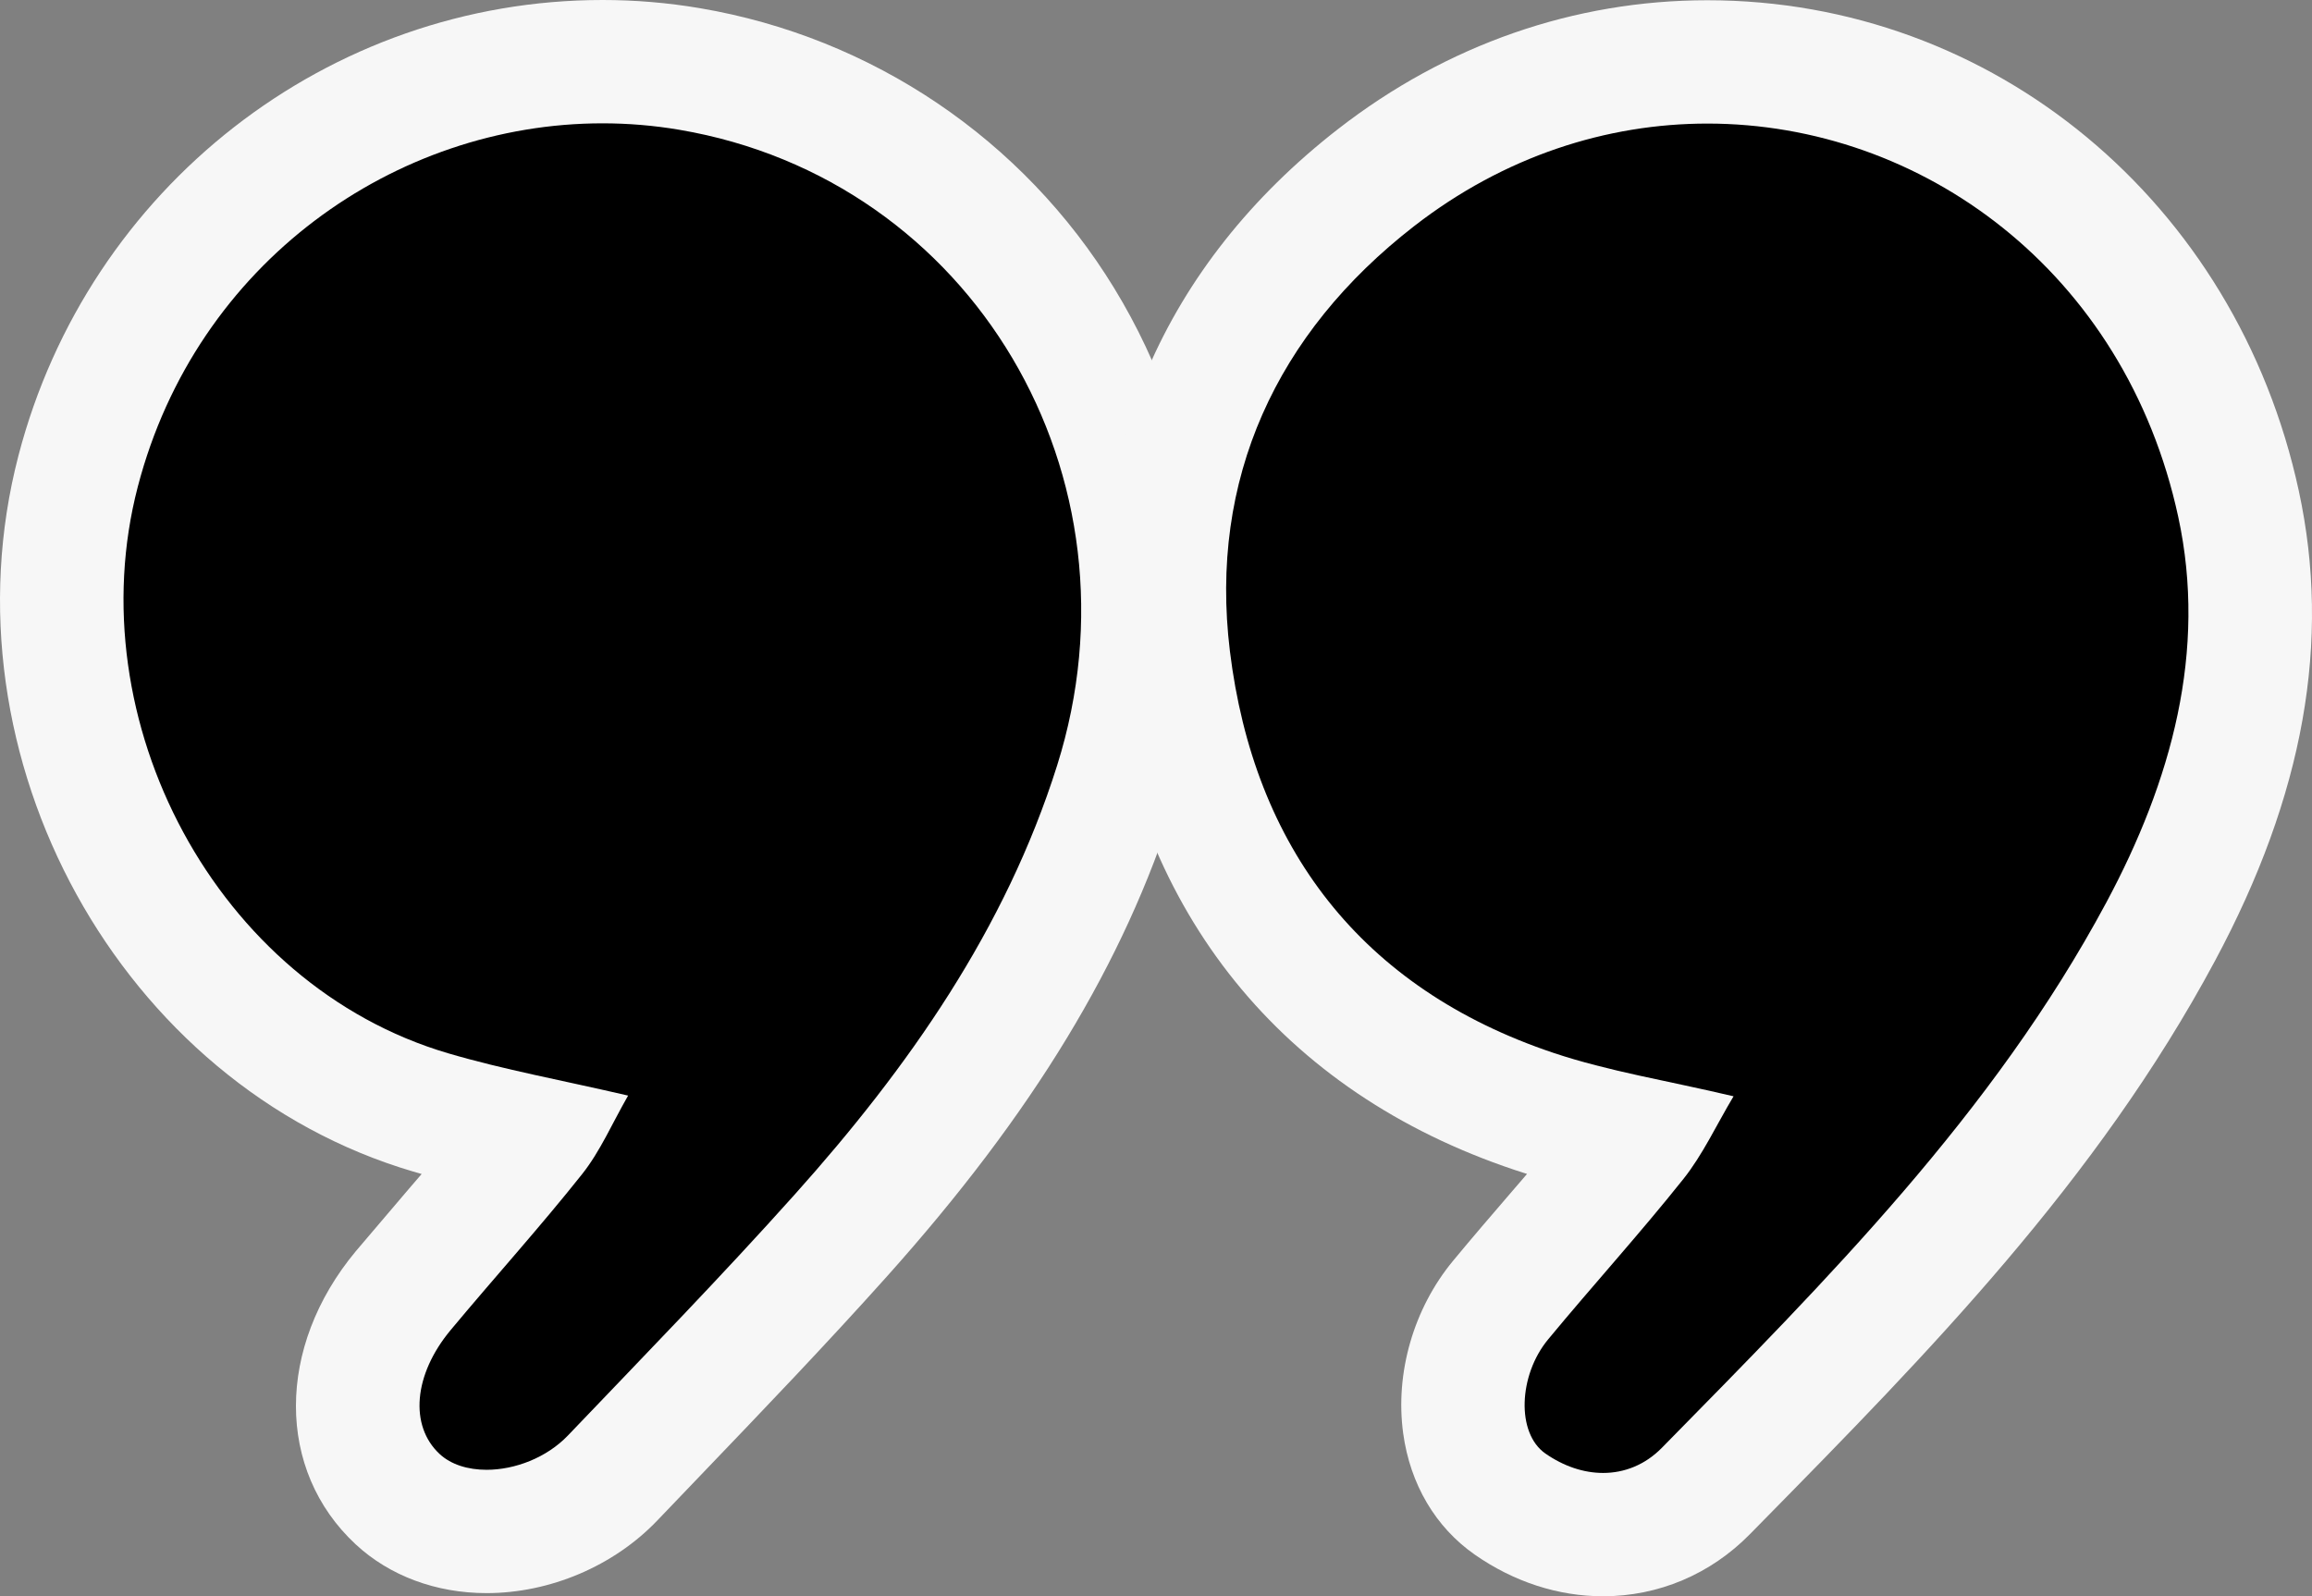
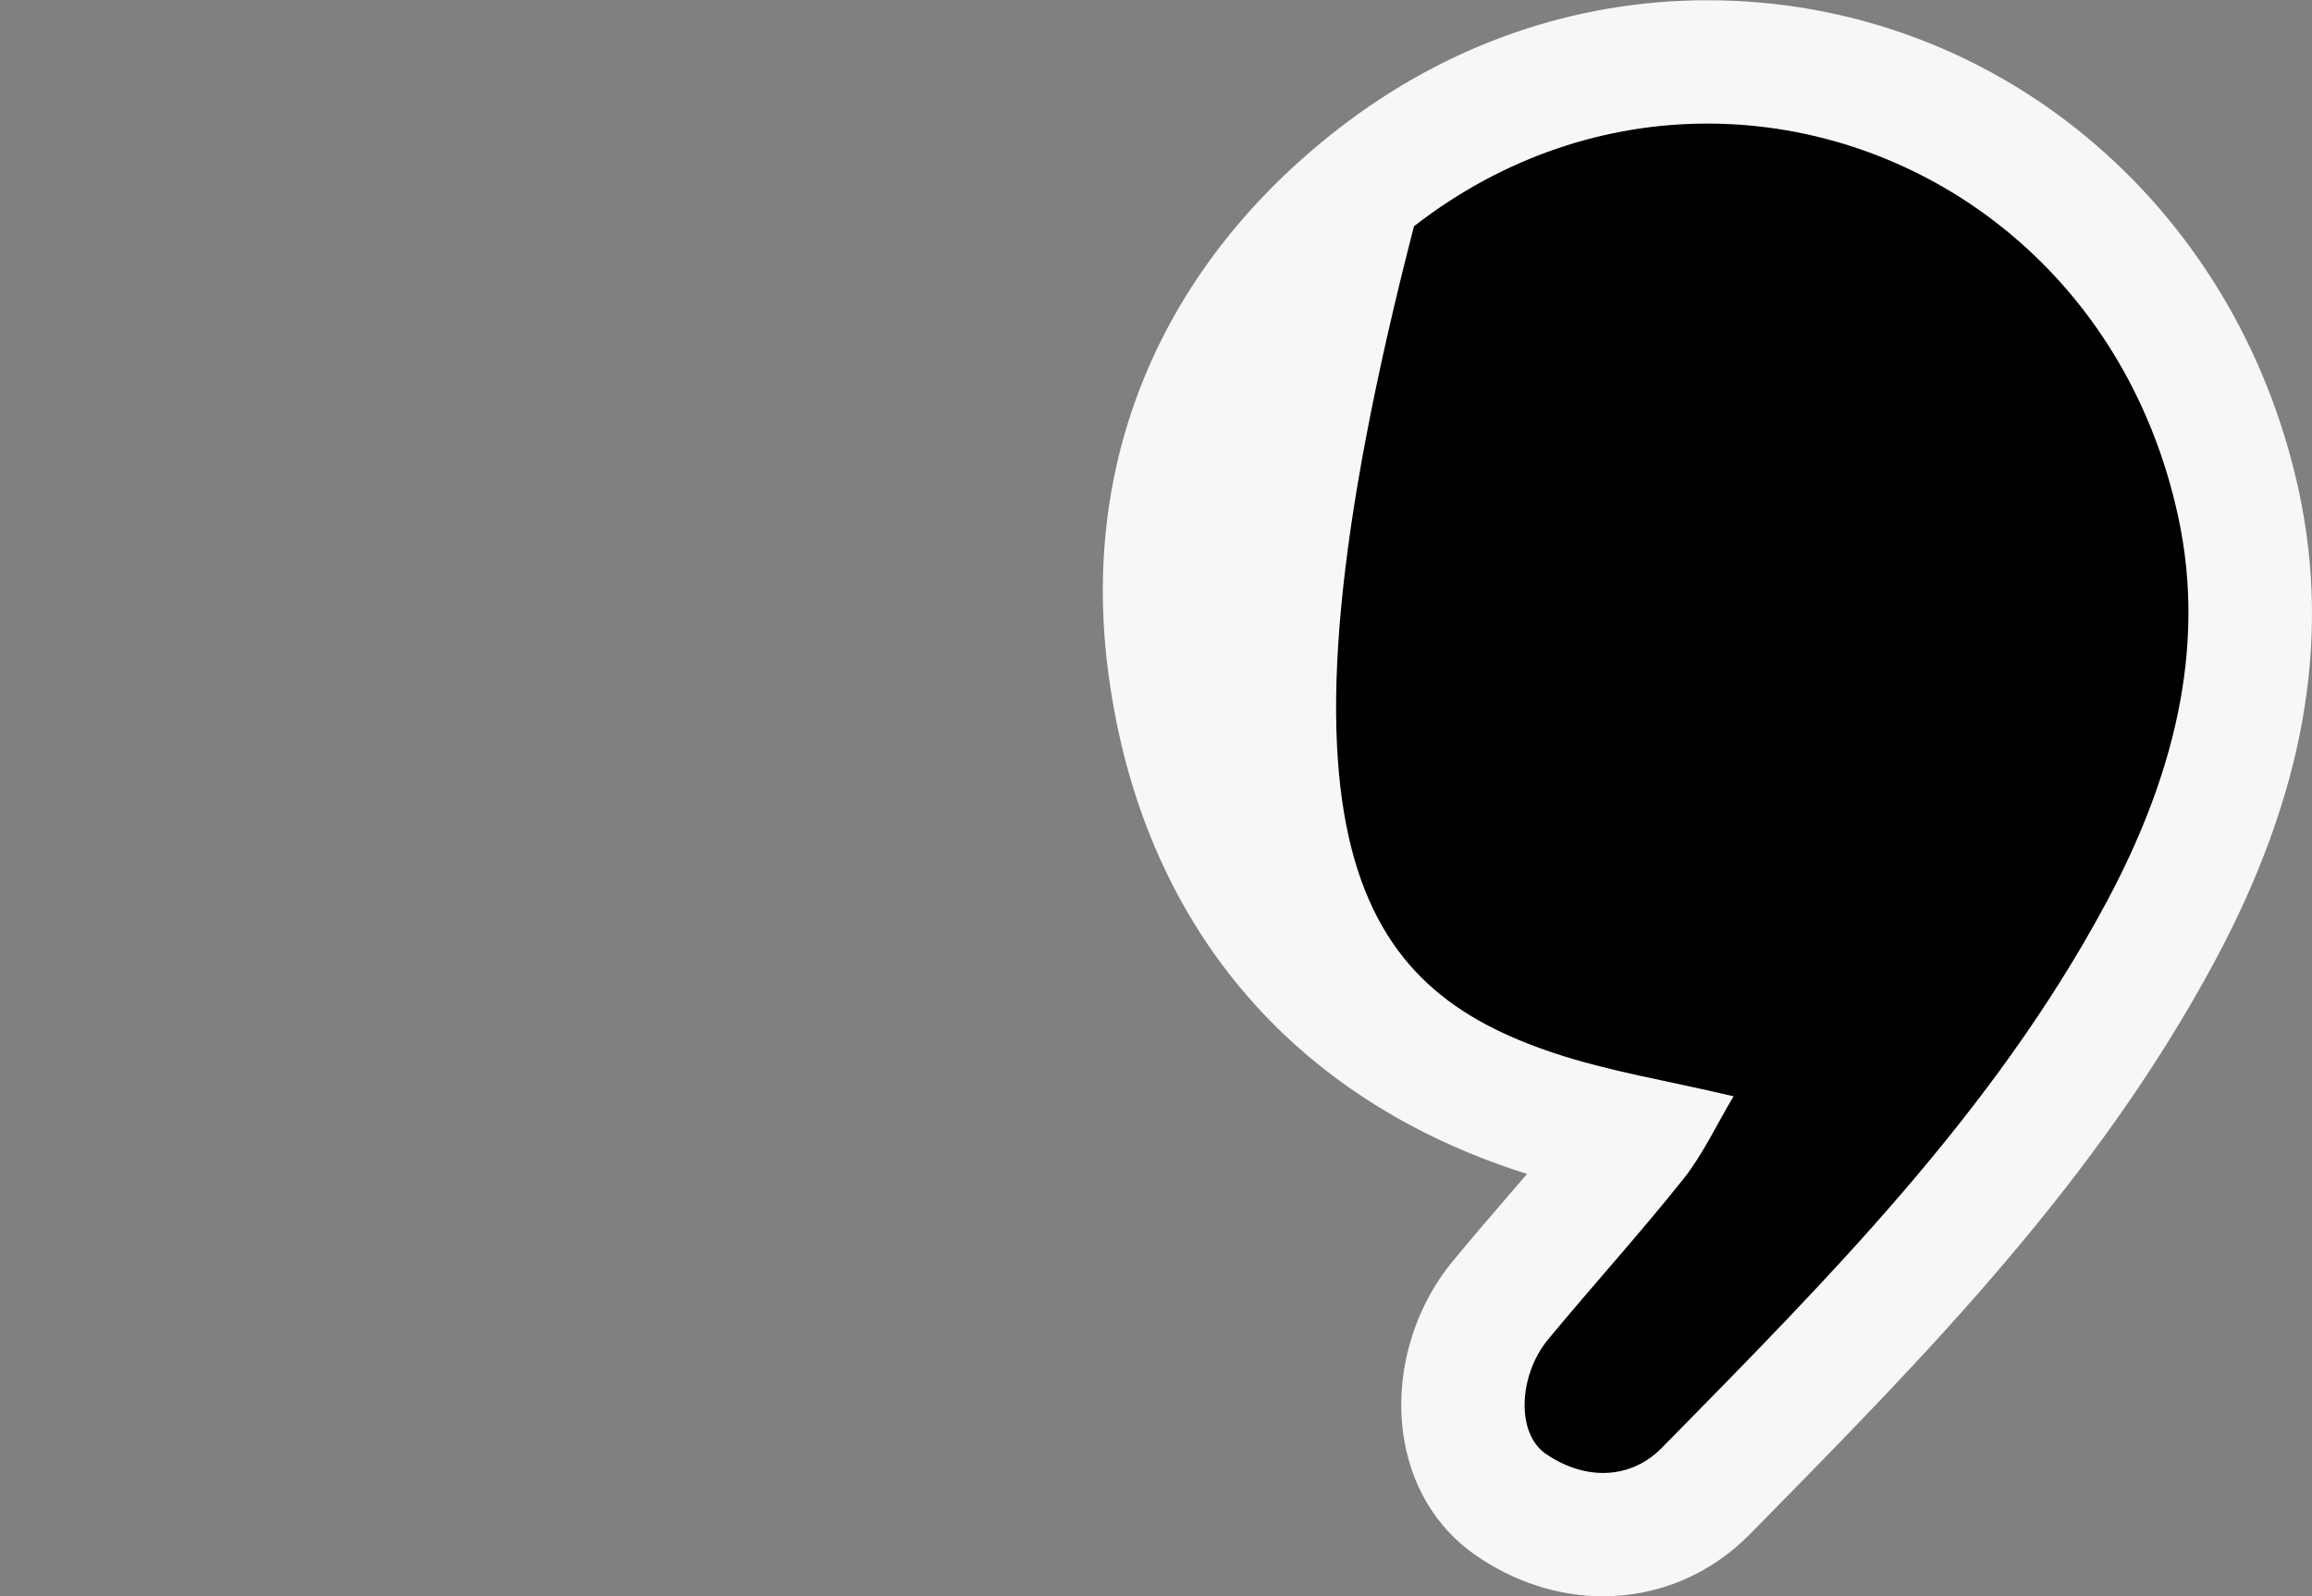
<svg xmlns="http://www.w3.org/2000/svg" width="168.701" height="116.491" viewBox="0 0 168.701 116.491">
  <rect x="0" y="0" width="168.701" height="116.491" fill="#808080" stroke="none" />
  <g id="Group_11857" data-name="Group 11857" transform="translate(-3121.4 -1331.286)">
    <g id="Path_29972" data-name="Path 29972" transform="translate(-46.673 0)">
-       <path d="M 3203.576 1443.047 C 3201.029 1443.047 3198.726 1442.211 3197.09 1440.692 C 3196.005 1439.684 3195.206 1438.462 3194.716 1437.06 C 3194.266 1435.77 3194.1 1434.385 3194.223 1432.945 C 3194.444 1430.361 3195.577 1427.776 3197.499 1425.468 C 3198.763 1423.951 3200.061 1422.442 3201.317 1420.982 C 3203.19 1418.805 3205.126 1416.554 3206.92 1414.302 C 3204.38 1413.745 3201.94 1413.185 3199.501 1412.468 C 3194.78 1411.079 3190.428 1408.709 3186.565 1405.423 C 3182.902 1402.307 3179.848 1398.518 3177.488 1394.16 C 3175.148 1389.838 3173.623 1385.203 3172.955 1380.385 C 3172.26 1375.367 3172.537 1370.413 3173.776 1365.661 C 3174.944 1361.181 3176.828 1356.999 3179.375 1353.23 C 3181.815 1349.619 3184.819 1346.451 3188.301 1343.816 C 3191.706 1341.239 3195.48 1339.237 3199.517 1337.866 C 3203.581 1336.486 3207.794 1335.786 3212.039 1335.786 C 3214.169 1335.786 3216.31 1335.966 3218.401 1336.321 C 3224.182 1337.302 3229.52 1339.459 3234.265 1342.731 C 3236.535 1344.296 3238.648 1346.111 3240.546 1348.126 C 3242.419 1350.115 3244.095 1352.311 3245.528 1354.653 C 3247.005 1357.069 3248.23 1359.653 3249.171 1362.334 C 3250.121 1365.041 3250.785 1367.859 3251.145 1370.713 C 3251.896 1376.67 3251.343 1382.652 3249.502 1388.495 C 3246.012 1399.574 3239.633 1410.044 3229.426 1421.446 C 3224.995 1426.396 3220.345 1431.245 3215.848 1435.935 C 3214.839 1436.987 3213.797 1438.074 3212.774 1439.144 C 3210.439 1441.588 3207 1443.047 3203.576 1443.047 Z" stroke="none" />
-       <path d="M 3203.576 1438.547 C 3205.633 1438.547 3207.953 1437.676 3209.521 1436.035 C 3215.083 1430.214 3220.705 1424.442 3226.073 1418.445 C 3234.352 1409.197 3241.443 1399.101 3245.21 1387.143 C 3251.843 1366.088 3239.041 1344.388 3217.648 1340.758 C 3215.781 1340.441 3213.906 1340.286 3212.039 1340.286 C 3196.922 1340.286 3182.398 1350.431 3178.13 1366.796 C 3173.675 1383.883 3183.878 1403.181 3200.771 1408.151 C 3204.855 1409.352 3209.069 1410.116 3213.905 1411.239 C 3212.738 1413.269 3211.875 1415.298 3210.554 1416.963 C 3207.469 1420.848 3204.133 1424.533 3200.957 1428.348 C 3198.235 1431.616 3197.946 1435.346 3200.152 1437.395 C 3200.99 1438.173 3202.227 1438.547 3203.576 1438.547 M 3203.576 1447.547 C 3199.89 1447.547 3196.499 1446.284 3194.028 1443.989 C 3188.208 1438.586 3188.214 1429.585 3194.042 1422.588 L 3197.905 1418.048 C 3198.217 1417.685 3198.529 1417.323 3198.84 1416.961 C 3198.637 1416.903 3198.434 1416.844 3198.231 1416.785 C 3176.867 1410.5 3163.674 1386.568 3169.422 1364.525 C 3174.525 1344.955 3192.05 1331.286 3212.039 1331.286 C 3214.407 1331.286 3216.786 1331.483 3219.154 1331.885 C 3231.724 1334.018 3242.736 1341.461 3249.367 1352.306 C 3256.184 1363.455 3257.798 1377.139 3253.795 1389.847 C 3250.105 1401.558 3243.428 1412.552 3232.779 1424.448 C 3228.331 1429.417 3223.713 1434.234 3219.095 1439.05 L 3216.028 1442.253 C 3212.86 1445.568 3208.205 1447.547 3203.576 1447.547 Z" stroke="none" fill="#f7f7f7" />
-     </g>
+       </g>
    <g id="Path_29973" data-name="Path 29973" transform="translate(-88.024 -0.01)">
      <path d="M 3326.398 1443.287 C 3324.048 1443.287 3321.7 1442.516 3319.61 1441.059 C 3317.79 1439.788 3316.603 1437.738 3316.269 1435.283 C 3316.062 1433.762 3316.189 1432.125 3316.638 1430.549 C 3317.097 1428.936 3317.884 1427.424 3318.915 1426.178 C 3320.306 1424.494 3321.741 1422.827 3323.128 1421.215 C 3325.003 1419.037 3326.942 1416.784 3328.736 1414.532 C 3328.781 1414.476 3328.825 1414.418 3328.87 1414.36 C 3326.293 1413.803 3323.819 1413.226 3321.353 1412.4 C 3313.598 1409.803 3307.365 1405.581 3302.825 1399.85 C 3298.413 1394.281 3295.679 1387.383 3294.699 1379.349 C 3293.847 1372.361 3294.763 1365.757 3297.421 1359.72 C 3300.007 1353.848 3304.185 1348.644 3309.84 1344.252 C 3316.947 1338.732 3325.305 1335.814 3334.01 1335.814 C 3338.405 1335.814 3342.745 1336.561 3346.912 1338.032 C 3351.075 1339.502 3354.938 1341.652 3358.395 1344.423 C 3361.941 1347.265 3364.964 1350.686 3367.379 1354.591 C 3369.898 1358.665 3371.71 1363.196 3372.762 1368.059 C 3373.899 1373.312 3373.886 1378.797 3372.722 1384.361 C 3371.706 1389.223 3369.859 1394.107 3367.077 1399.295 C 3358.756 1414.812 3346.619 1427.161 3334.882 1439.102 L 3333.895 1440.107 C 3331.881 1442.158 3329.219 1443.287 3326.398 1443.287 Z" stroke="none" />
-       <path d="M 3326.398 1438.787 C 3327.961 1438.787 3329.467 1438.193 3330.685 1436.954 C 3342.716 1424.707 3354.869 1412.538 3363.111 1397.168 C 3367.869 1388.298 3370.486 1378.817 3368.364 1369.011 C 3364.48 1351.068 3349.611 1340.314 3334.01 1340.314 C 3326.68 1340.314 3319.189 1342.688 3312.6 1347.806 C 3302.546 1355.615 3297.638 1366.271 3299.166 1378.805 C 3300.907 1393.081 3308.716 1403.423 3322.782 1408.133 C 3326.803 1409.479 3331.051 1410.149 3335.917 1411.3 C 3334.645 1413.432 3333.671 1415.559 3332.256 1417.335 C 3329.076 1421.328 3325.636 1425.11 3322.383 1429.045 C 3320.228 1431.652 3320.05 1435.878 3322.185 1437.368 C 3323.523 1438.301 3324.984 1438.787 3326.398 1438.787 M 3326.398 1447.787 C 3323.123 1447.787 3319.885 1446.737 3317.036 1444.749 C 3314.172 1442.751 3312.316 1439.605 3311.81 1435.891 C 3311.211 1431.493 3312.57 1426.79 3315.446 1423.311 C 3316.848 1421.616 3318.282 1419.948 3319.718 1418.28 C 3320.094 1417.842 3320.471 1417.404 3320.848 1416.966 C 3320.539 1416.869 3320.231 1416.77 3319.925 1416.667 C 3302.977 1410.992 3292.432 1397.933 3290.232 1379.894 C 3288.357 1364.513 3294.34 1350.593 3307.079 1340.698 C 3314.983 1334.559 3324.296 1331.314 3334.01 1331.314 C 3354.854 1331.314 3372.599 1346.033 3377.16 1367.107 C 3379.537 1378.09 3377.536 1389.314 3371.043 1401.422 C 3362.417 1417.507 3350.051 1430.089 3338.092 1442.257 L 3337.105 1443.261 C 3334.239 1446.179 3330.436 1447.787 3326.398 1447.787 Z" stroke="none" fill="#f7f7f7" />
+       <path d="M 3326.398 1438.787 C 3327.961 1438.787 3329.467 1438.193 3330.685 1436.954 C 3342.716 1424.707 3354.869 1412.538 3363.111 1397.168 C 3367.869 1388.298 3370.486 1378.817 3368.364 1369.011 C 3364.48 1351.068 3349.611 1340.314 3334.01 1340.314 C 3326.68 1340.314 3319.189 1342.688 3312.6 1347.806 C 3300.907 1393.081 3308.716 1403.423 3322.782 1408.133 C 3326.803 1409.479 3331.051 1410.149 3335.917 1411.3 C 3334.645 1413.432 3333.671 1415.559 3332.256 1417.335 C 3329.076 1421.328 3325.636 1425.11 3322.383 1429.045 C 3320.228 1431.652 3320.05 1435.878 3322.185 1437.368 C 3323.523 1438.301 3324.984 1438.787 3326.398 1438.787 M 3326.398 1447.787 C 3323.123 1447.787 3319.885 1446.737 3317.036 1444.749 C 3314.172 1442.751 3312.316 1439.605 3311.81 1435.891 C 3311.211 1431.493 3312.57 1426.79 3315.446 1423.311 C 3316.848 1421.616 3318.282 1419.948 3319.718 1418.28 C 3320.094 1417.842 3320.471 1417.404 3320.848 1416.966 C 3320.539 1416.869 3320.231 1416.77 3319.925 1416.667 C 3302.977 1410.992 3292.432 1397.933 3290.232 1379.894 C 3288.357 1364.513 3294.34 1350.593 3307.079 1340.698 C 3314.983 1334.559 3324.296 1331.314 3334.01 1331.314 C 3354.854 1331.314 3372.599 1346.033 3377.16 1367.107 C 3379.537 1378.09 3377.536 1389.314 3371.043 1401.422 C 3362.417 1417.507 3350.051 1430.089 3338.092 1442.257 L 3337.105 1443.261 C 3334.239 1446.179 3330.436 1447.787 3326.398 1447.787 Z" stroke="none" fill="#f7f7f7" />
    </g>
  </g>
</svg>